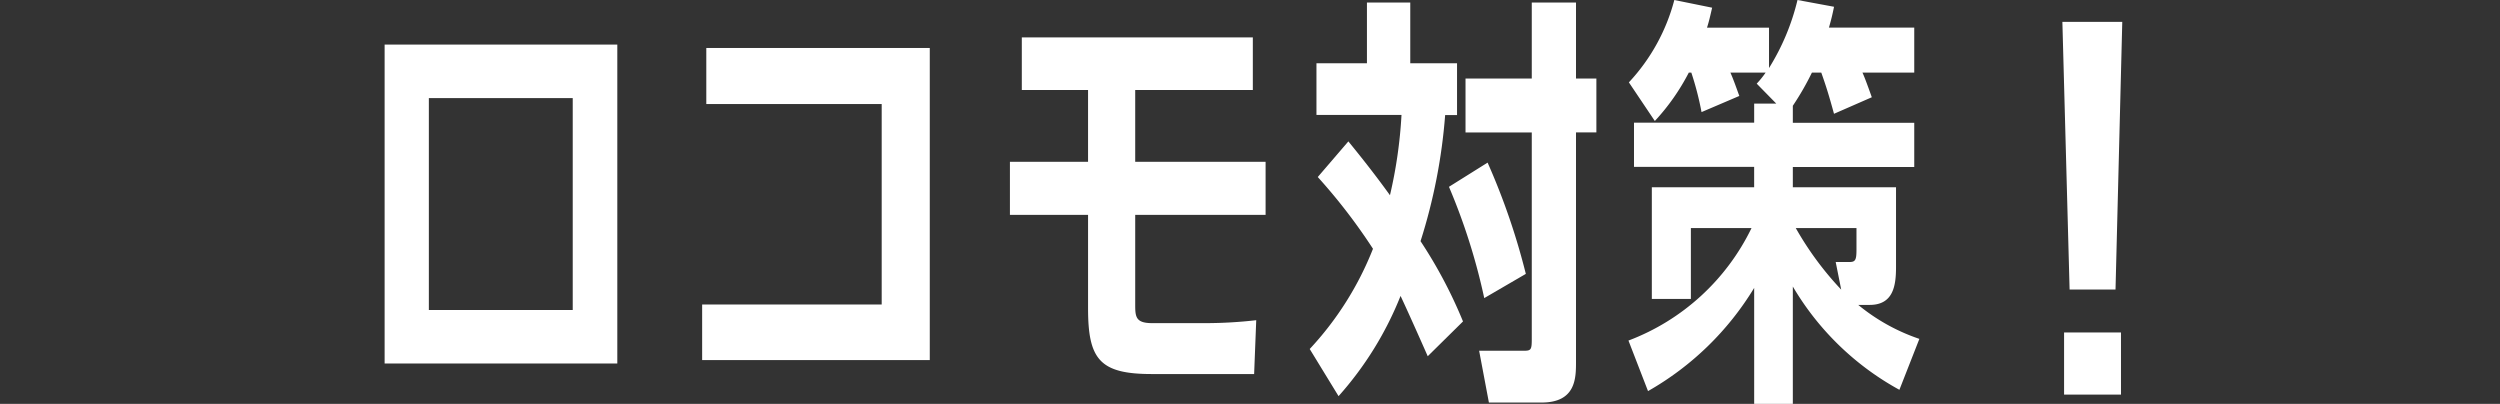
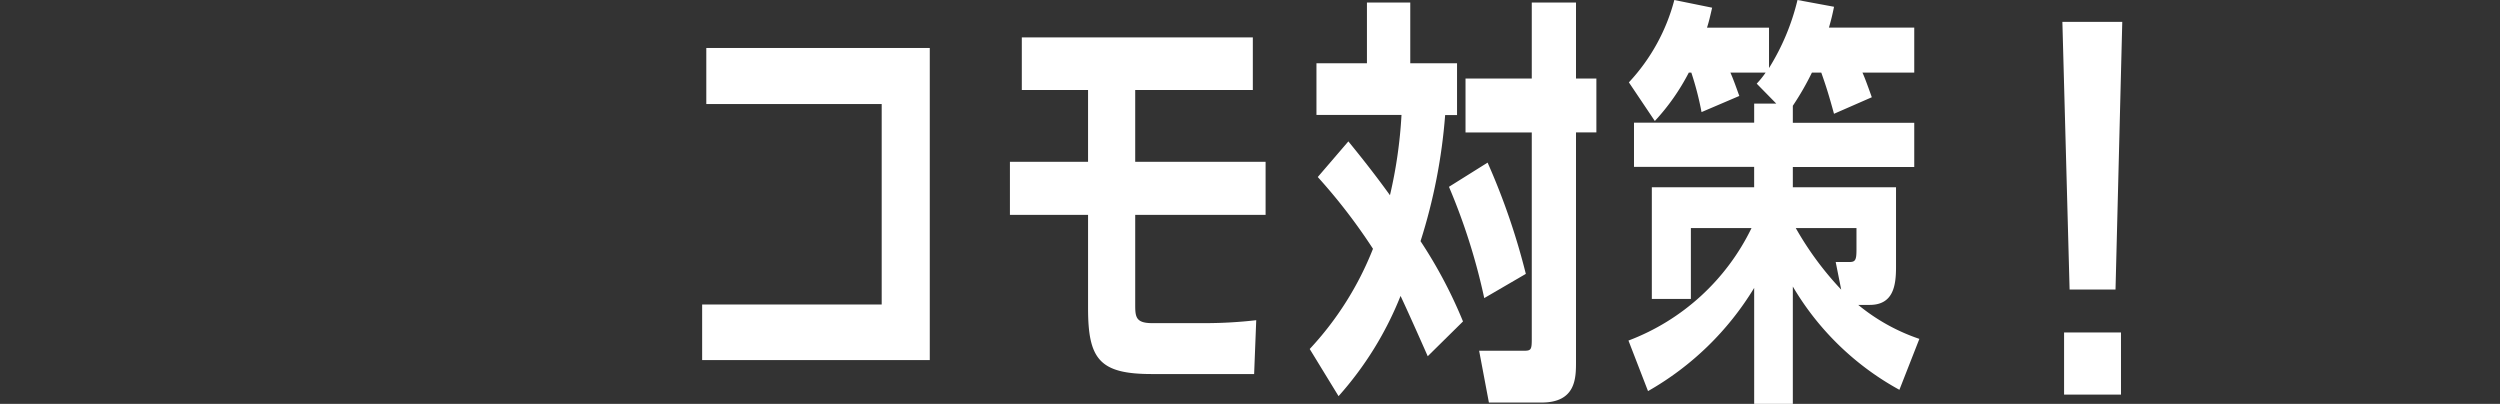
<svg xmlns="http://www.w3.org/2000/svg" width="130" height="21" viewBox="0 0 130 21">
  <rect x="0" y="0" width="130" height="21" fill="#333333" stroke="none" />
  <defs>
    <clipPath id="clip-path">
      <rect id="長方形_104" data-name="長方形 104" width="90.358" height="21" fill="none" />
    </clipPath>
  </defs>
  <g id="グループ_1442" data-name="グループ 1442" transform="translate(14129 -6715)">
    <rect id="長方形_1000" data-name="長方形 1000" width="130" height="21" transform="translate(-14129 6715)" fill="none" />
    <g id="グループ_1434" data-name="グループ 1434" transform="translate(-14109 6715)">
-       <path id="パス_723" data-name="パス 723" d="M2.3,4.673H9.782V15.692H2.3ZM0,18.474H12.1V1.89H0Z" transform="translate(0 0.428)" fill="#fff" />
      <path id="パス_724" data-name="パス 724" d="M25.3,2.034V18.263H13.464V15.373H22.8V4.949h-9.12V2.034Z" transform="translate(3.048 0.461)" fill="#fff" />
      <g id="グループ_292" data-name="グループ 292" transform="translate(0 0)">
        <g id="グループ_291" data-name="グループ 291" clip-path="url(#clip-path)">
          <path id="パス_725" data-name="パス 725" d="M33.028,8.053h6.78v2.761h-6.78v4.66c0,.639.022.97.883.97h2.827a23.2,23.2,0,0,0,2.583-.153l-.109,2.8H33.889c-2.717,0-3.313-.773-3.313-3.423V10.814H26.513V8.053h4.063V4.321H27.131V1.584H39.144V4.321H33.028Z" transform="translate(6.003 0.359)" fill="#fff" />
          <path id="パス_726" data-name="パス 726" d="M46.885,3.265V5.958h-.618a28.856,28.856,0,0,1-1.28,6.559,24.134,24.134,0,0,1,2.208,4.174L45.361,18.5c-.465-1.058-1.149-2.582-1.413-3.136a17.584,17.584,0,0,1-3.224,5.212l-1.5-2.452a16.481,16.481,0,0,0,3.29-5.211,29.727,29.727,0,0,0-2.871-3.732l1.591-1.853c.486.595,1.325,1.634,2.163,2.8a23.98,23.98,0,0,0,.6-4.175H39.575V3.265H42.2V.107h2.253V3.265ZM48.3,15.477A31.962,31.962,0,0,0,46.465,9.69l2.009-1.258a35.3,35.3,0,0,1,1.988,5.786ZM50.771.107h2.3V4.06h1.06v2.8h-1.06V18.788c0,.84,0,2.12-1.789,2.12H48.542l-.508-2.693h2.318c.375,0,.419-.044.419-.6V6.865H47.326V4.06h3.445Z" transform="translate(8.881 0.024)" fill="#fff" />
          <path id="パス_727" data-name="パス 727" d="M63.427,5.917c-.265-.971-.419-1.458-.662-2.143h-.486A14.393,14.393,0,0,1,61.286,5.5v.884H67.6v2.3H61.286V9.737h5.366v4.153c0,.949-.132,1.965-1.37,1.965h-.595a10.106,10.106,0,0,0,3.179,1.767L66.828,20.27A14.527,14.527,0,0,1,61.286,14.9V21h-2.01V14.971a15.3,15.3,0,0,1-5.52,5.366l-1.017-2.628a11.718,11.718,0,0,0,6.4-5.851H55.985v3.688H53.954V9.737h5.321V8.678H53.027v-2.3h6.249V5.386h1.148L59.408,4.35a4.7,4.7,0,0,0,.464-.575H58.04c.177.4.309.795.464,1.214l-1.965.84a15.994,15.994,0,0,0-.531-2.054h-.131a11.32,11.32,0,0,1-1.767,2.517L52.761,4.283A9.985,9.985,0,0,0,55.124,0L57.09.4c-.112.484-.155.683-.266,1.038h3.224v2.1A11.942,11.942,0,0,0,61.529,0l1.9.352c-.088.421-.132.619-.265,1.083H67.6v2.34H64.906c.066.132.221.53.487,1.282Zm.088,7.707h.728c.309,0,.353-.132.353-.663v-1.1H61.44a16.463,16.463,0,0,0,2.362,3.2Z" transform="translate(11.941 0)" fill="#fff" />
          <path id="パス_728" data-name="パス 728" d="M74.251.928,73.9,14.844H71.512L71.137.928ZM74.185,20.31H71.225V17.079h2.959Z" transform="translate(16.107 0.21)" fill="#fff" />
        </g>
      </g>
    </g>
  </g>
</svg>